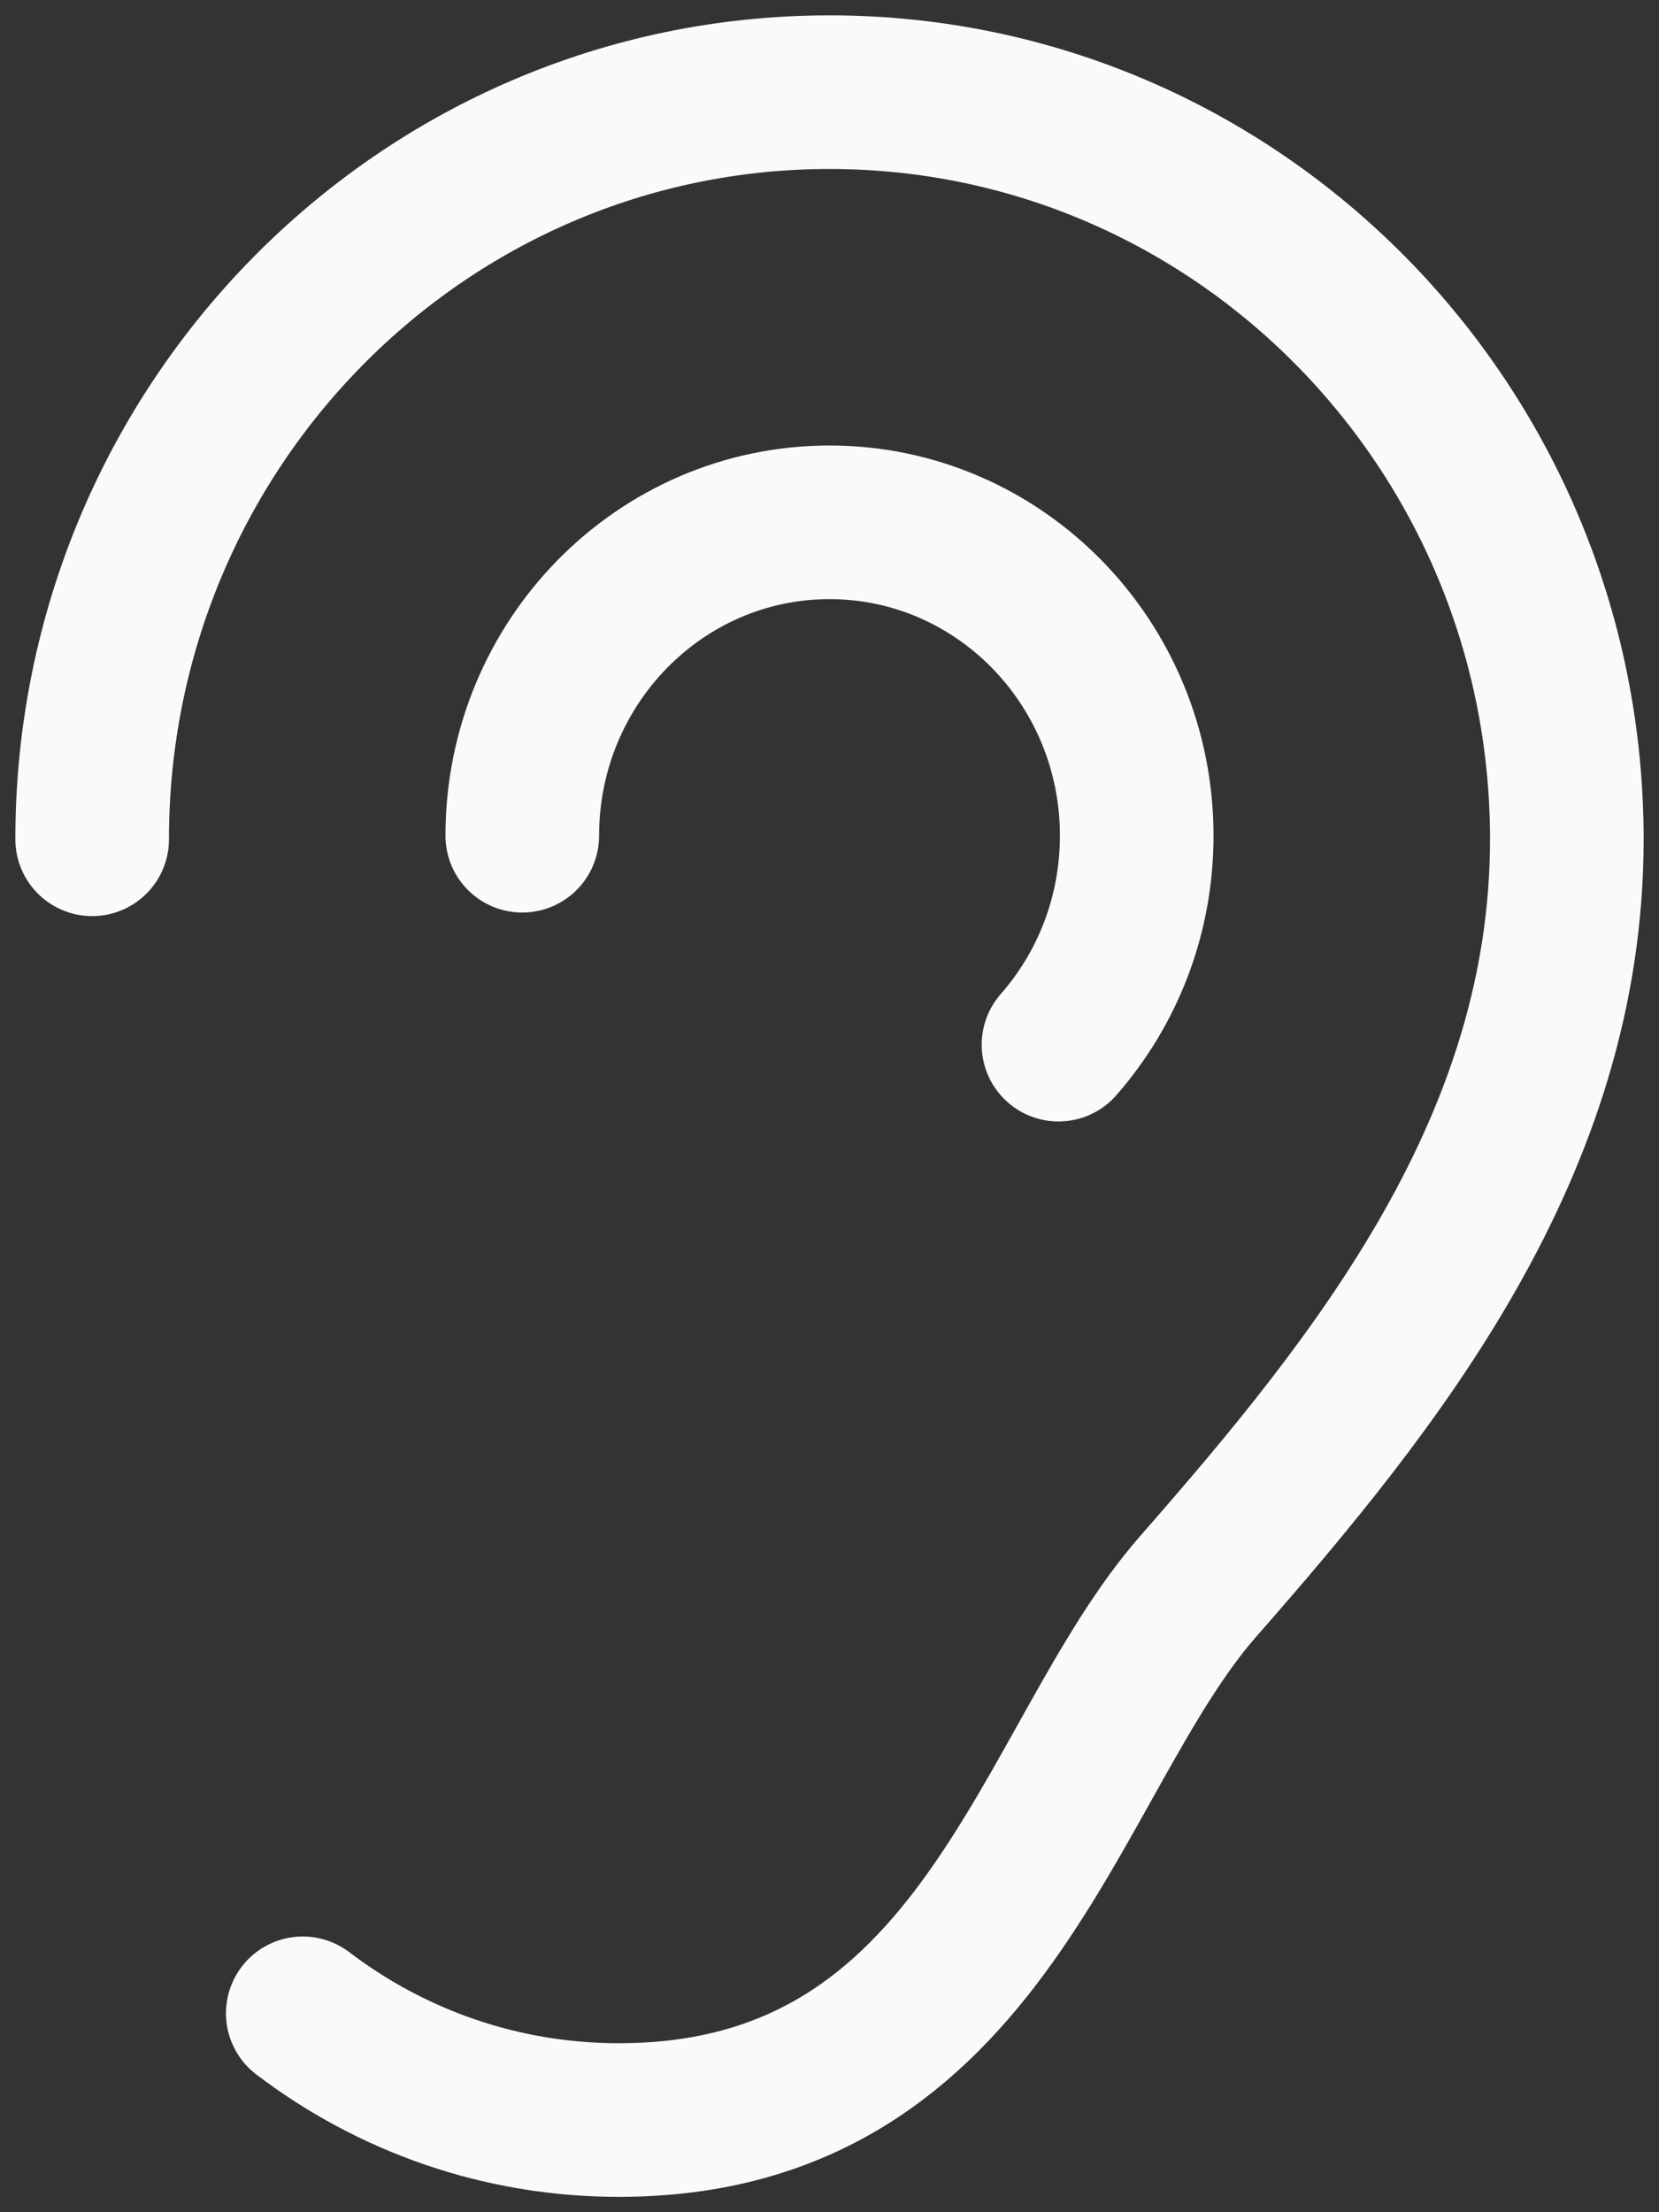
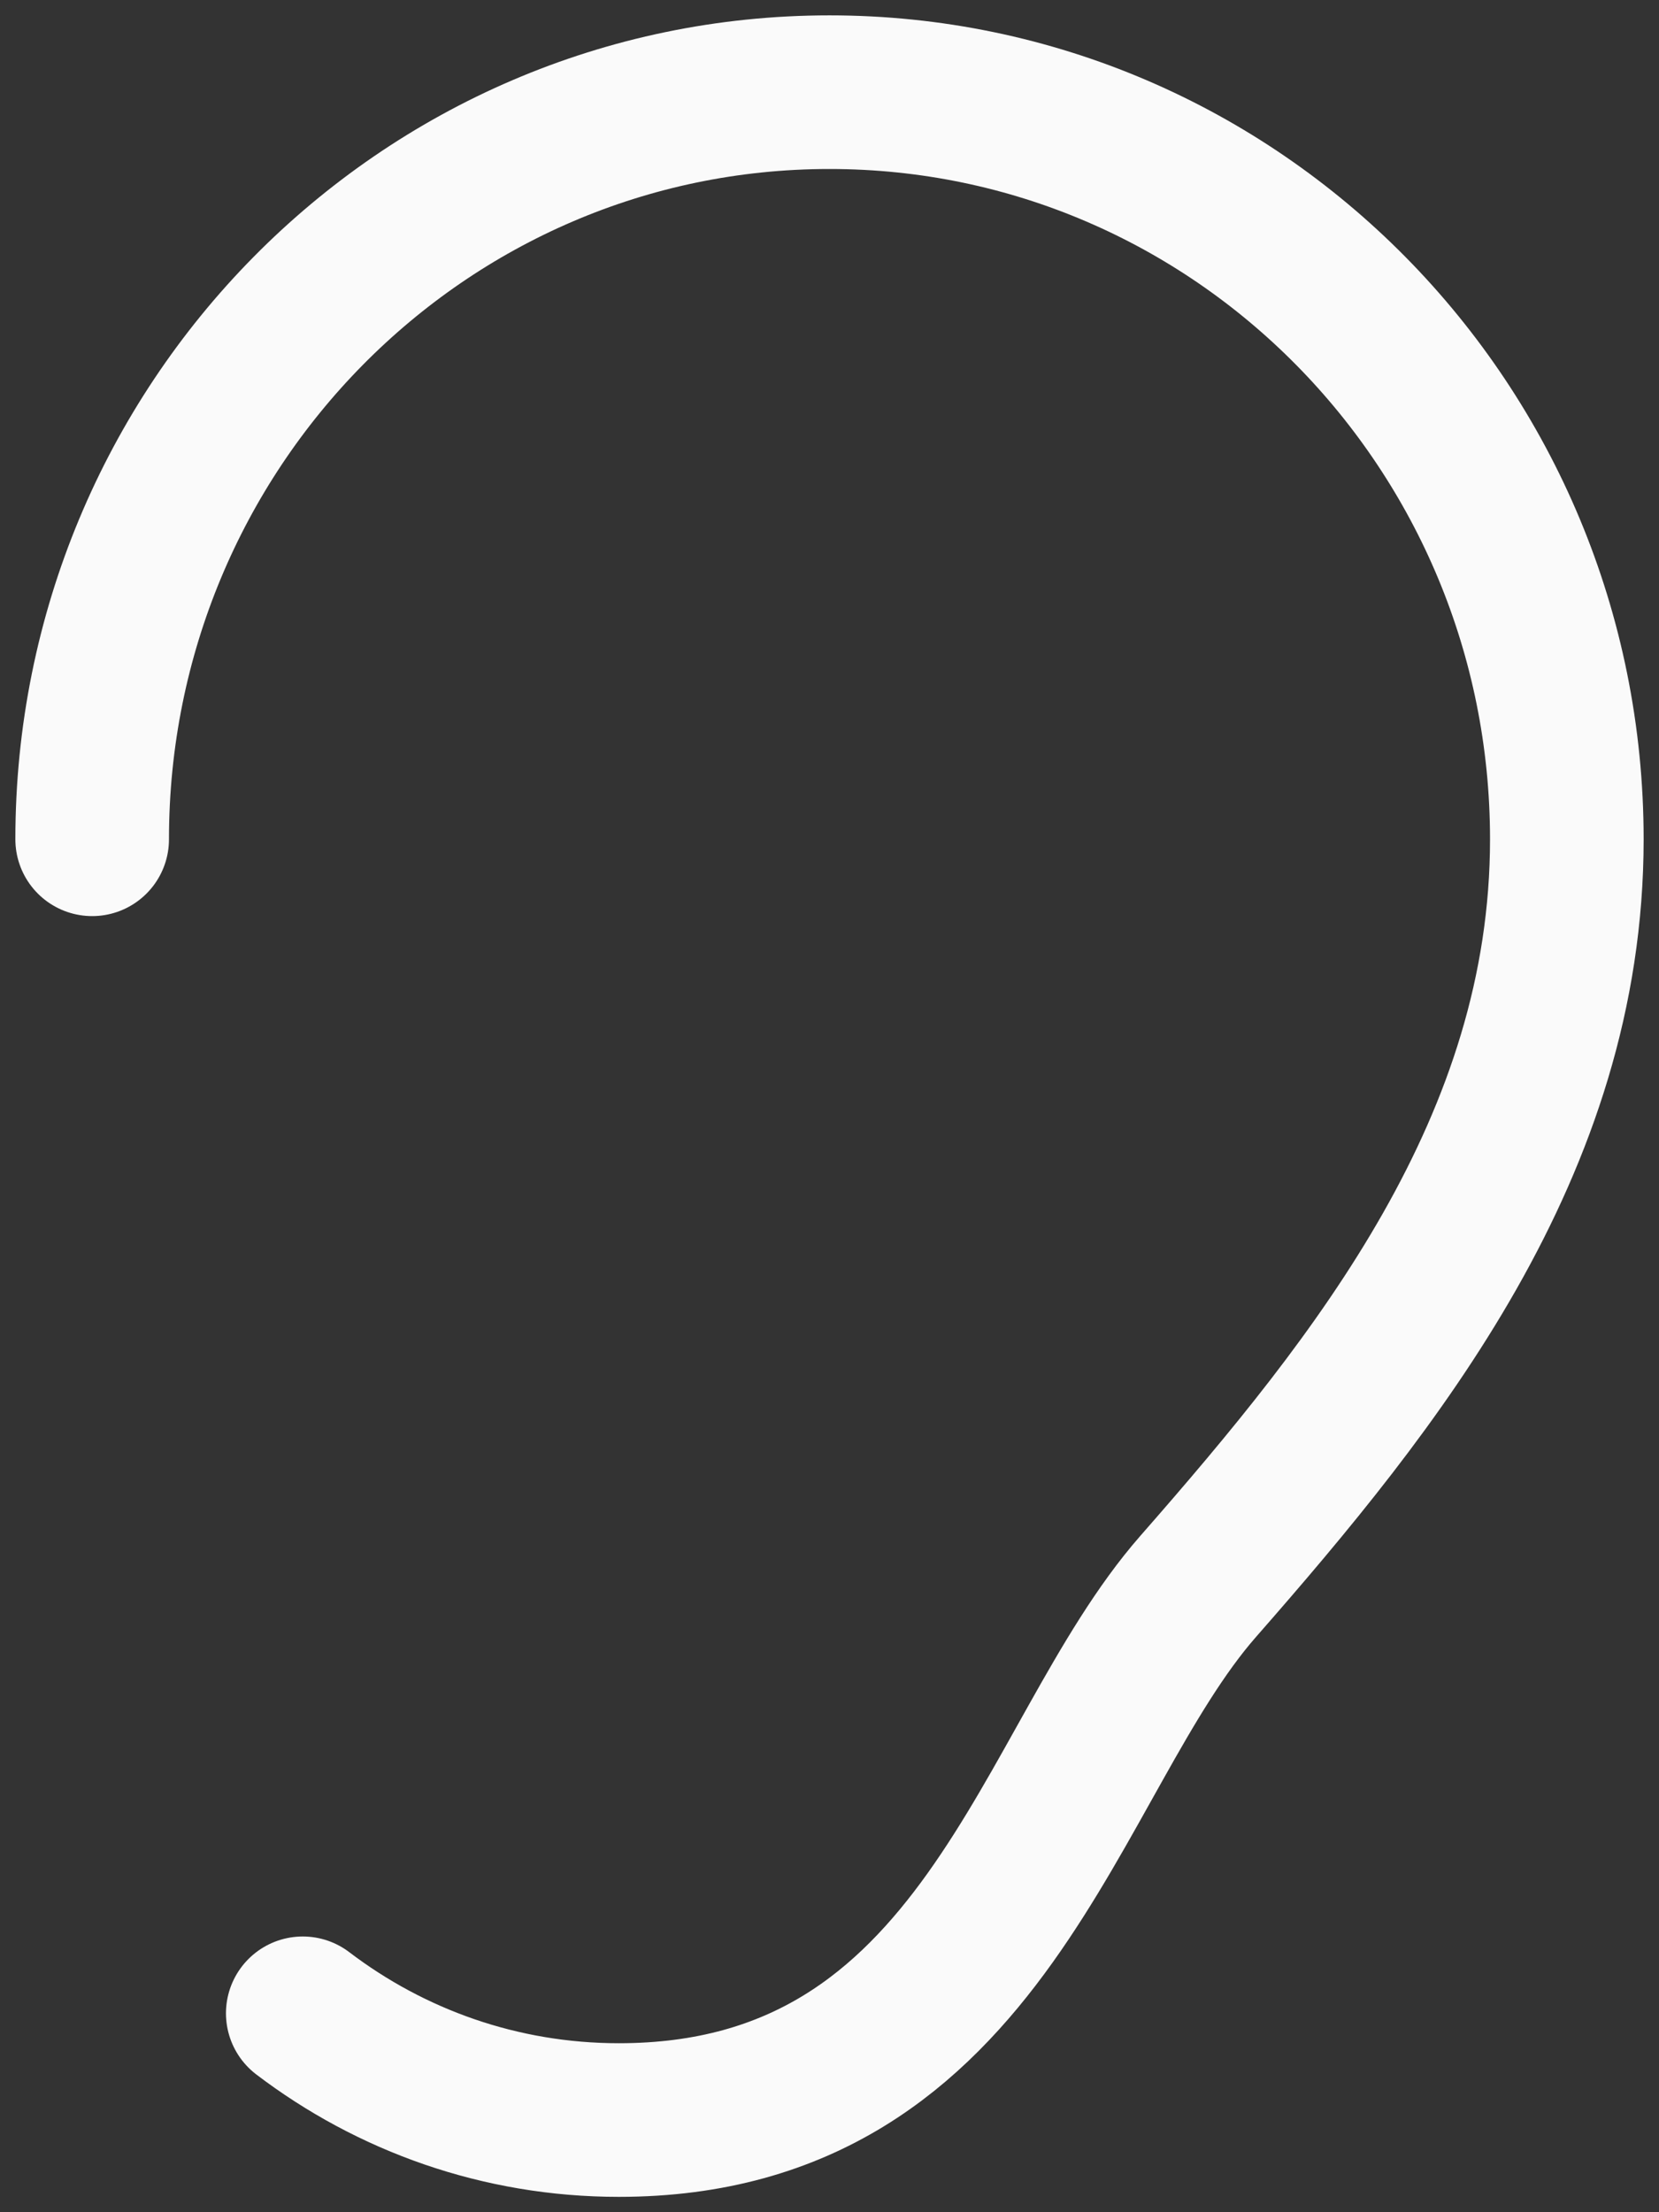
<svg xmlns="http://www.w3.org/2000/svg" width="54" height="72" viewBox="0 0 54 72" fill="none">
  <rect x="0" y="0" width="54" height="72" fill="#333333" stroke="none" />
  <path d="M3 27.316C3 13.887 13.745 3 27 3C40.255 3 51 13.887 51 27.316C51 37.293 44.843 44.964 39 51.632C34.086 57.239 32.143 69 20.143 69C16.283 69 12.721 67.707 9.855 65.526" stroke="#FAFAFA" stroke-width="5" stroke-linecap="round" stroke-linejoin="round" />
-   <path d="M17 27.2C17 21.567 21.477 17 27 17C32.523 17 37 21.567 37 27.2C37 29.813 36.037 32.195 34.454 34" stroke="#FAFAFA" stroke-width="5" stroke-linecap="round" stroke-linejoin="round" />
</svg>